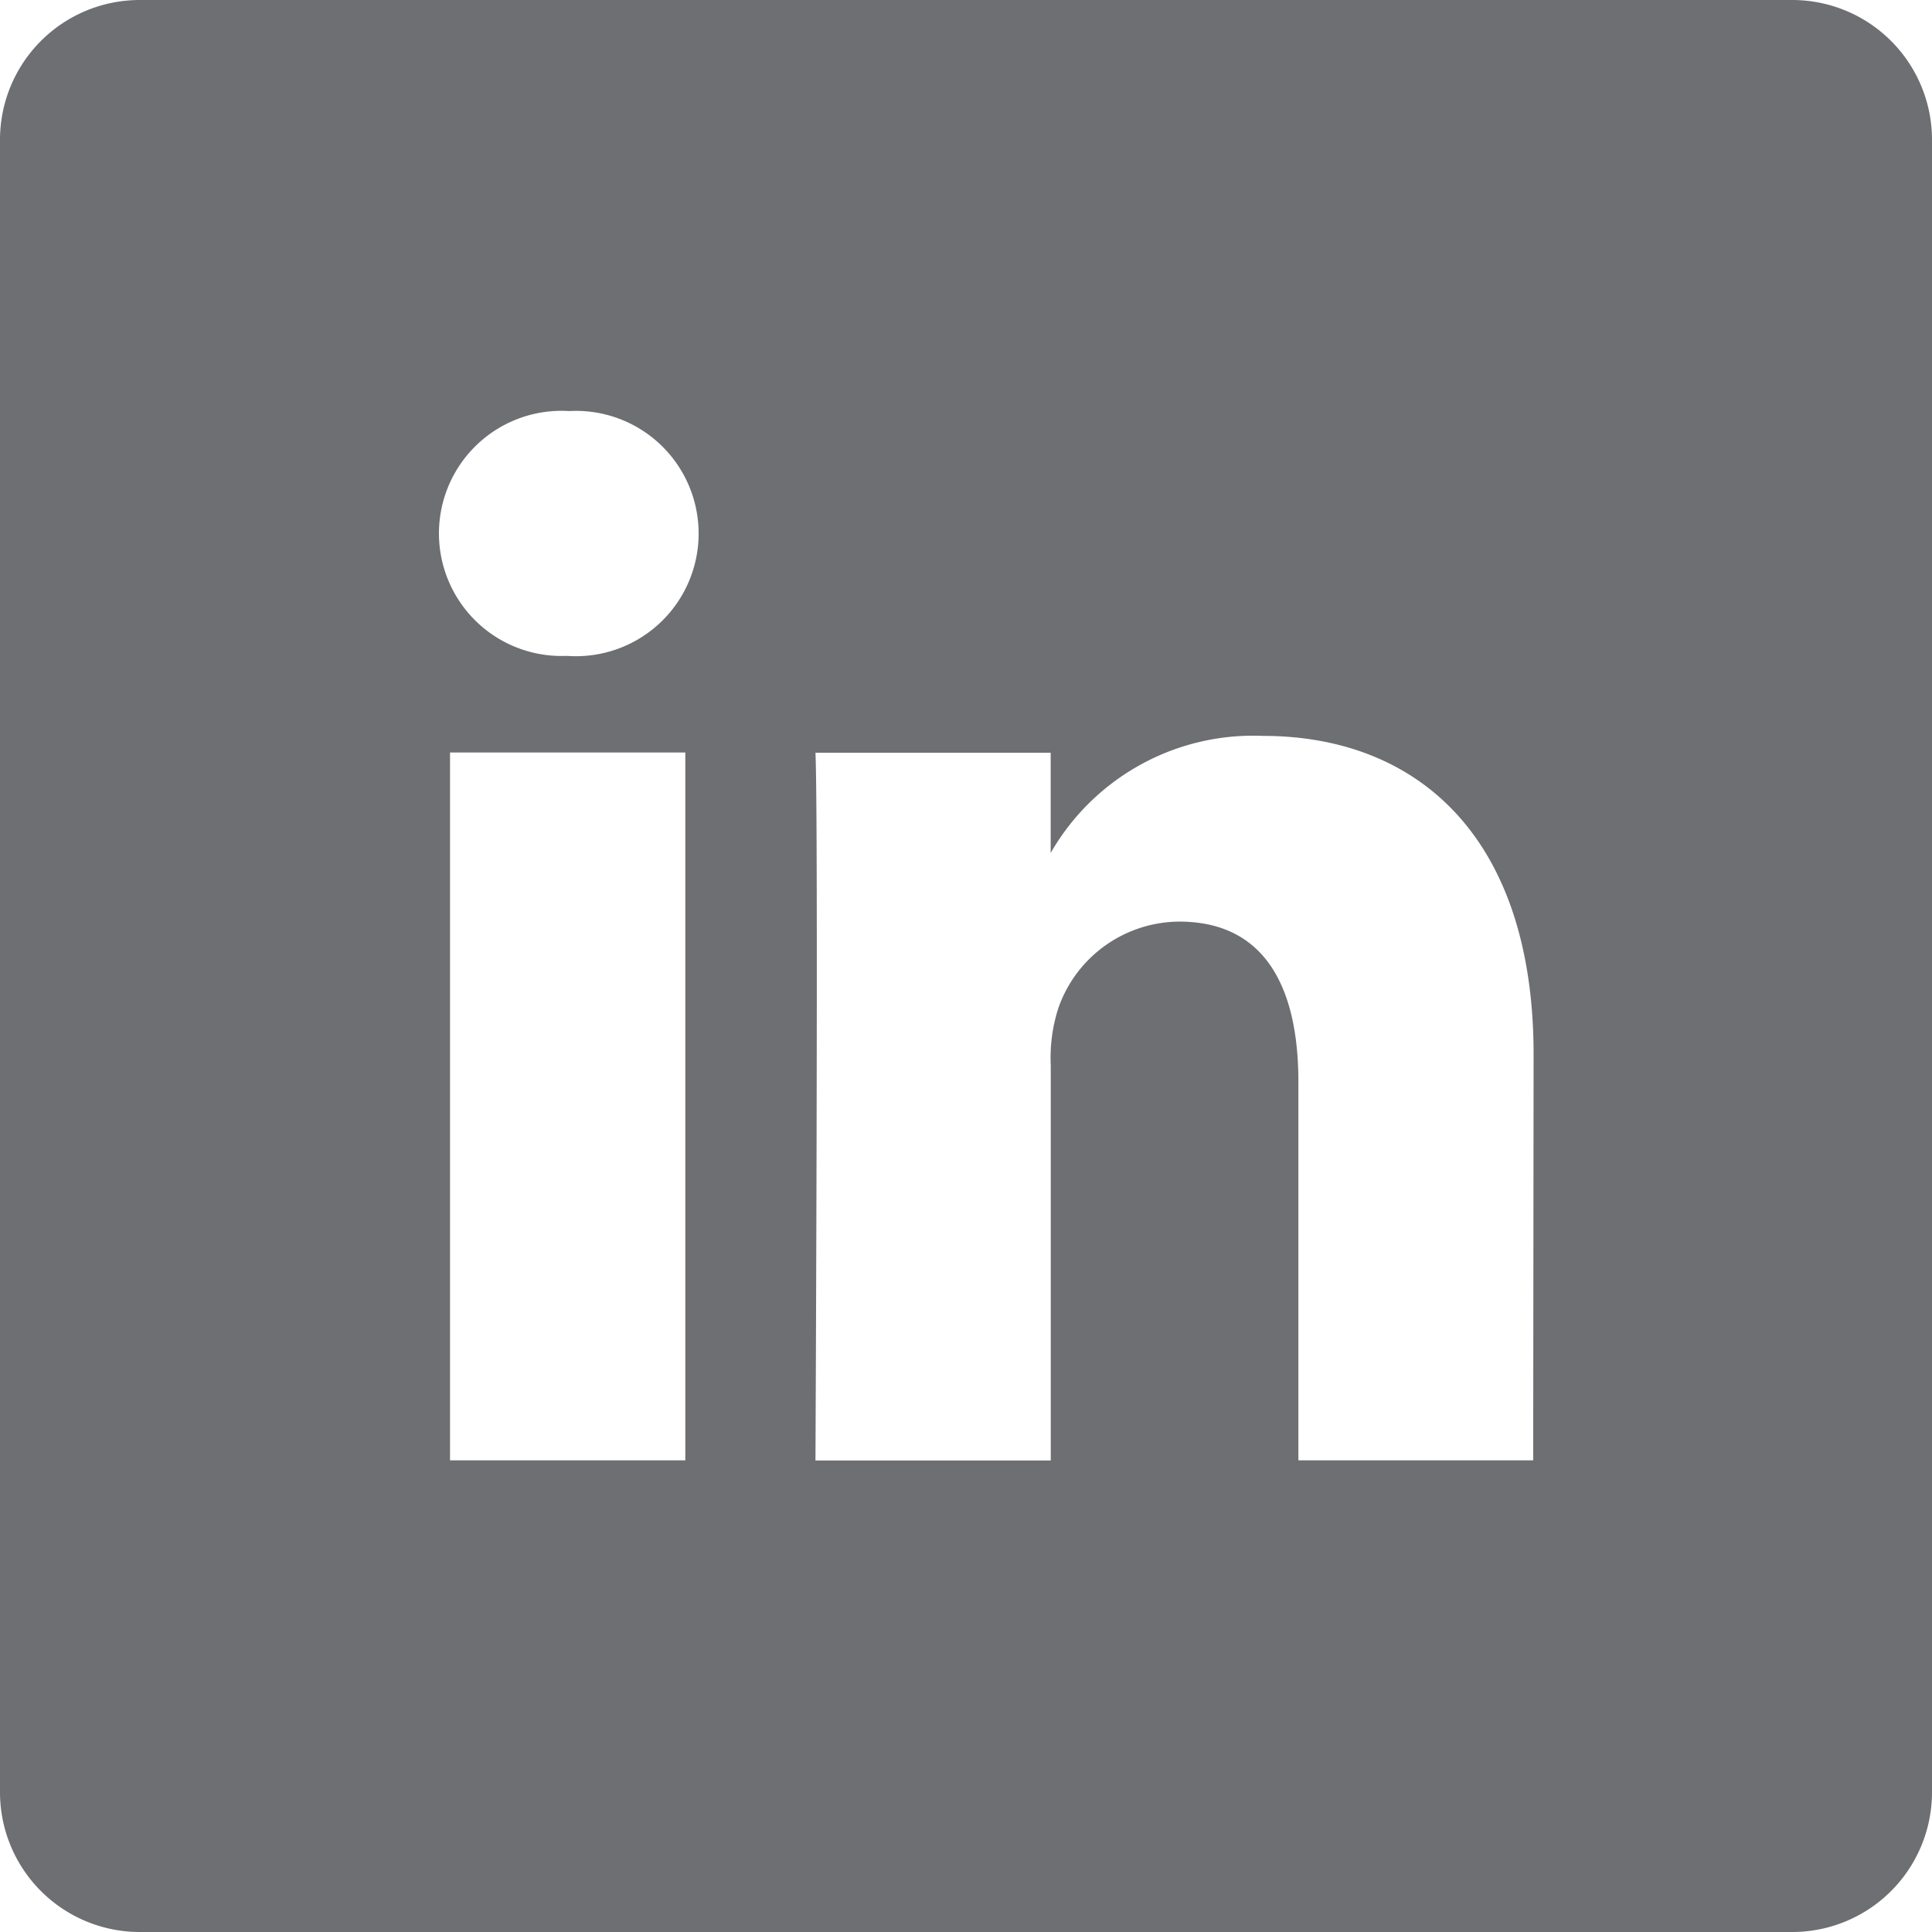
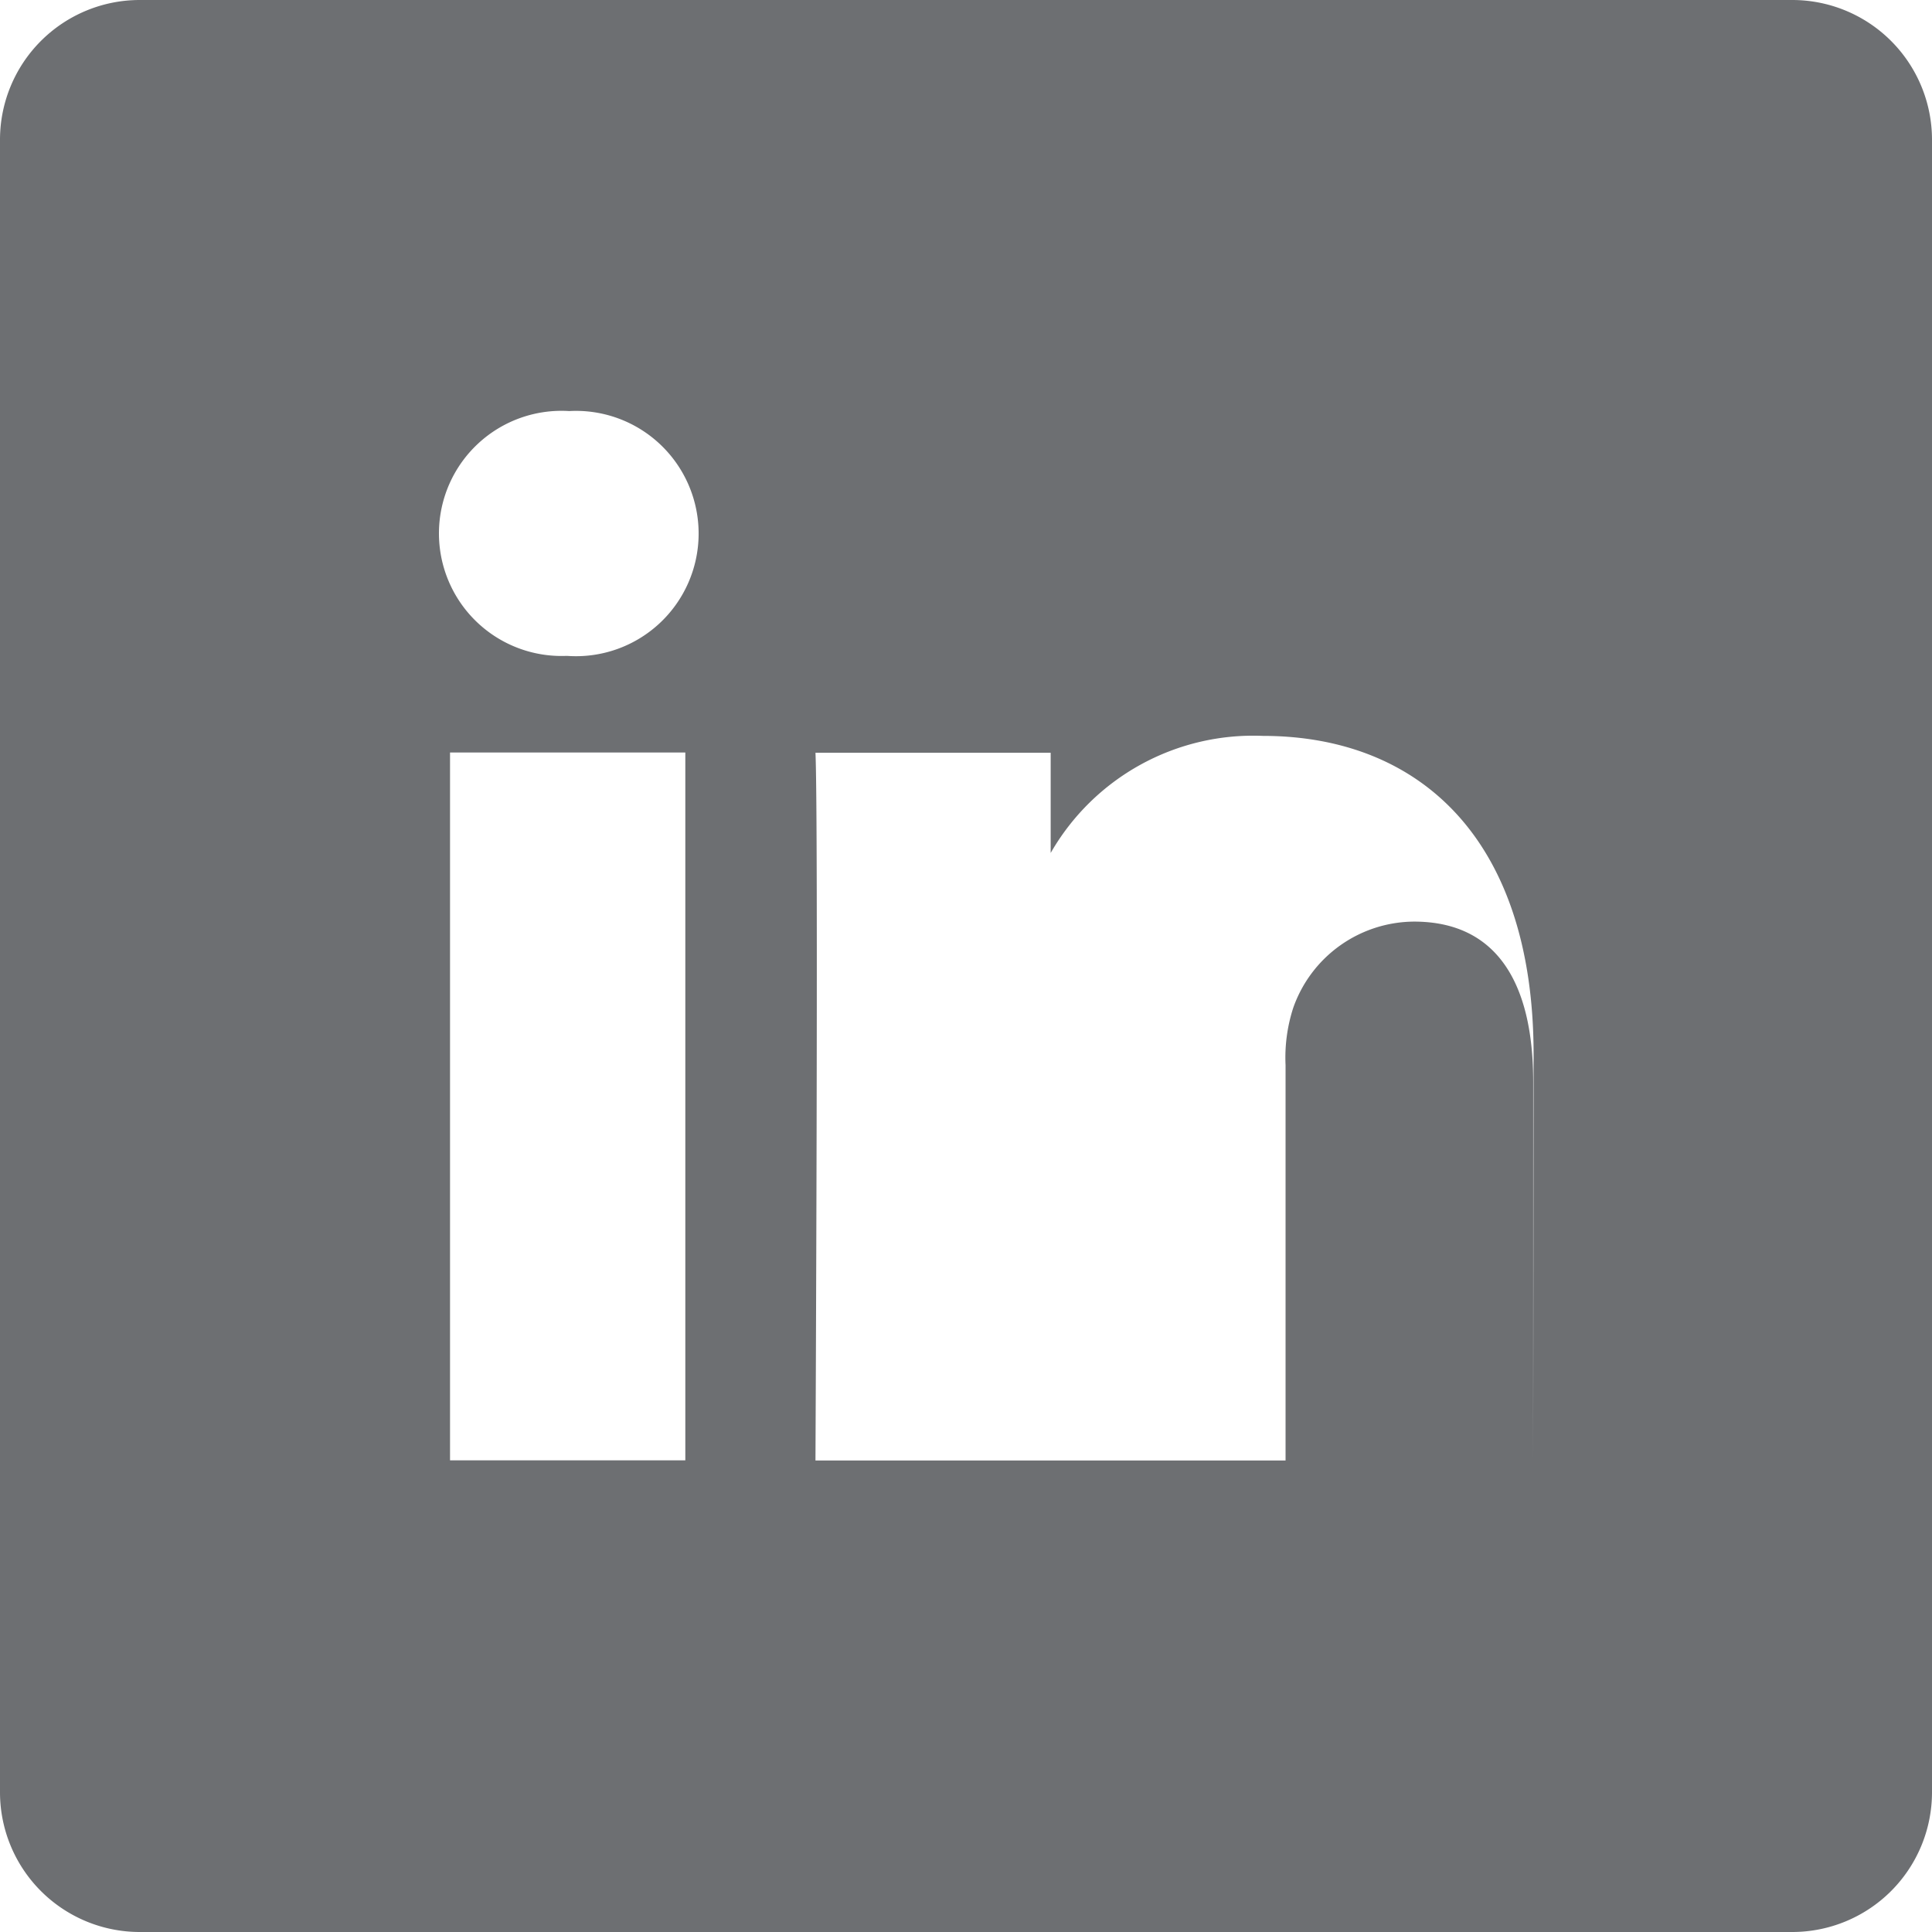
<svg xmlns="http://www.w3.org/2000/svg" width="23.5" height="23.5" viewBox="0 0 23.5 23.5">
  <defs>
    <style>.a{fill:#6d6f72;}</style>
  </defs>
-   <path class="a" d="M21.805,0H1.695A1.7,1.7,0,0,0,0,1.695v20.11A1.7,1.7,0,0,0,1.695,23.5h20.11A1.7,1.7,0,0,0,23.5,21.805V1.695A1.7,1.7,0,0,0,21.805,0ZM8.336,17.763H5.474V9.153H8.336ZM6.9,7.978H6.886A1.491,1.491,0,1,1,6.924,5,1.492,1.492,0,1,1,6.9,7.978Zm11.749,9.785H15.793V13.157c0-1.158-.414-1.947-1.45-1.947a1.567,1.567,0,0,0-1.468,1.047,1.96,1.96,0,0,0-.094.7v4.808H9.919s.037-7.8,0-8.609h2.861v1.219A2.841,2.841,0,0,1,15.36,8.951c1.883,0,3.294,1.23,3.294,3.875Zm0,0" />
+   <path class="a" d="M21.805,0H1.695A1.7,1.7,0,0,0,0,1.695v20.11A1.7,1.7,0,0,0,1.695,23.5h20.11A1.7,1.7,0,0,0,23.5,21.805V1.695A1.7,1.7,0,0,0,21.805,0ZM8.336,17.763H5.474V9.153H8.336ZM6.9,7.978H6.886A1.491,1.491,0,1,1,6.924,5,1.492,1.492,0,1,1,6.9,7.978Zm11.749,9.785V13.157c0-1.158-.414-1.947-1.45-1.947a1.567,1.567,0,0,0-1.468,1.047,1.96,1.96,0,0,0-.094.7v4.808H9.919s.037-7.8,0-8.609h2.861v1.219A2.841,2.841,0,0,1,15.36,8.951c1.883,0,3.294,1.23,3.294,3.875Zm0,0" />
</svg>